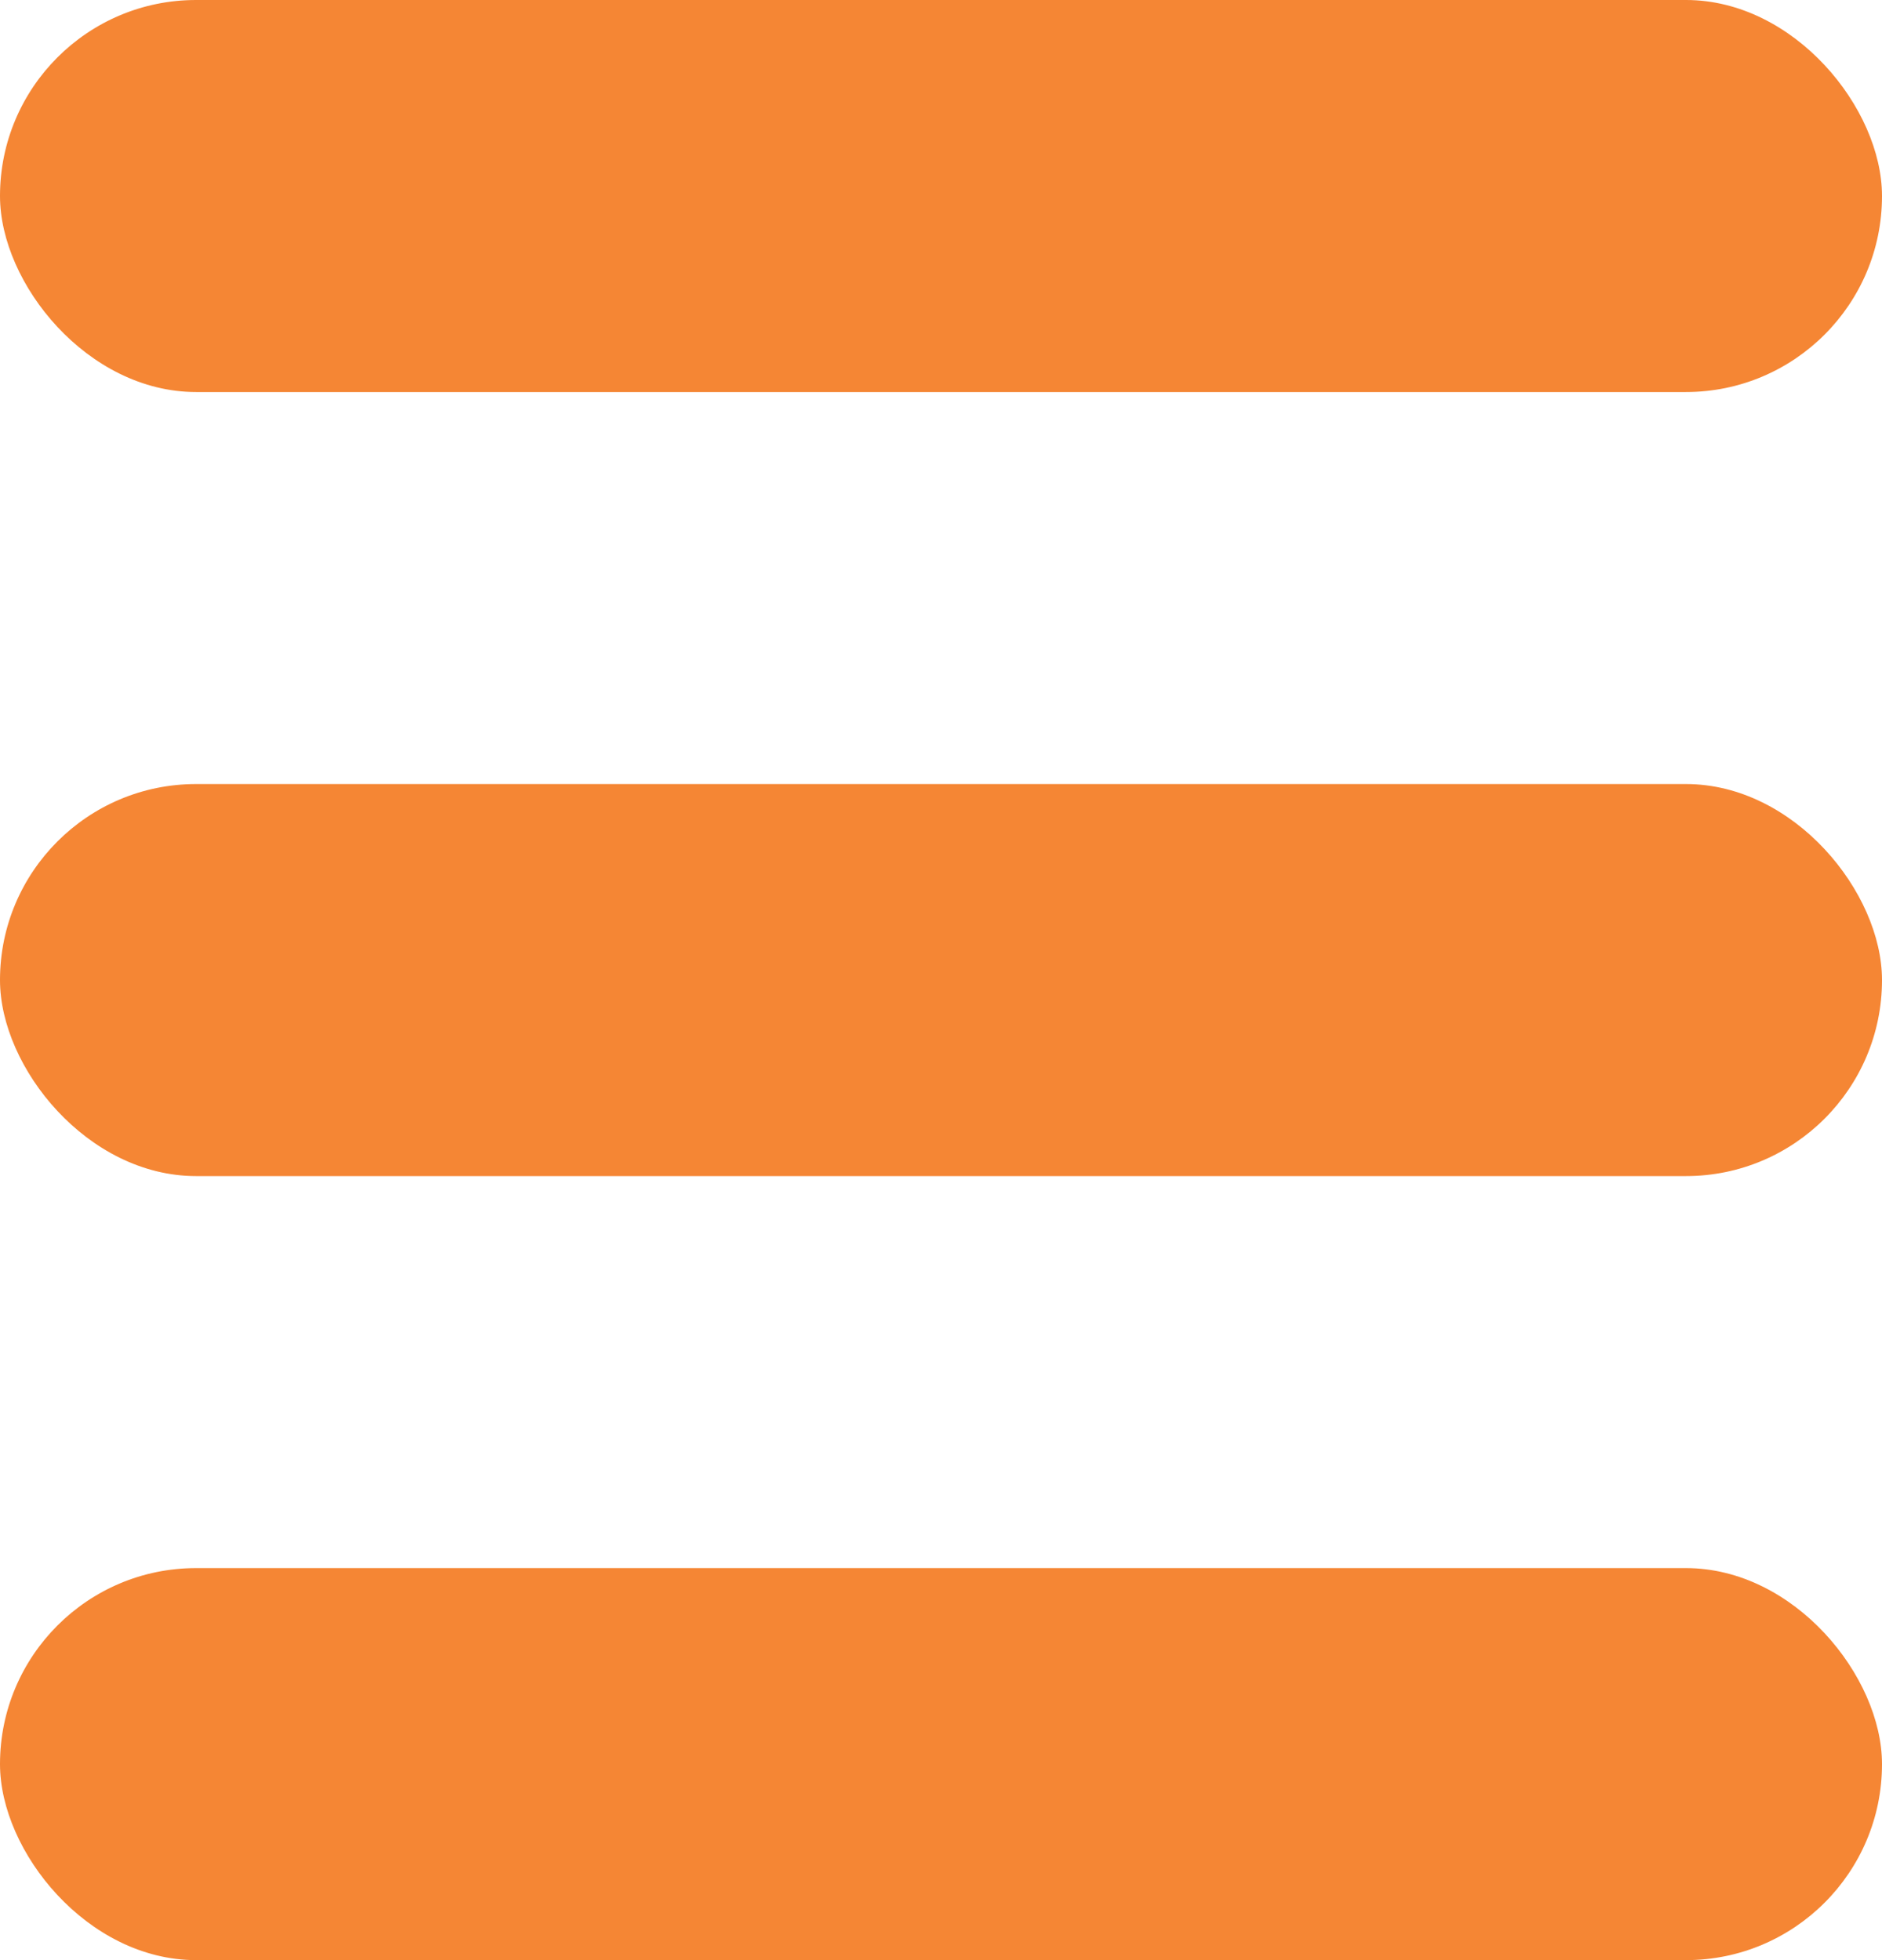
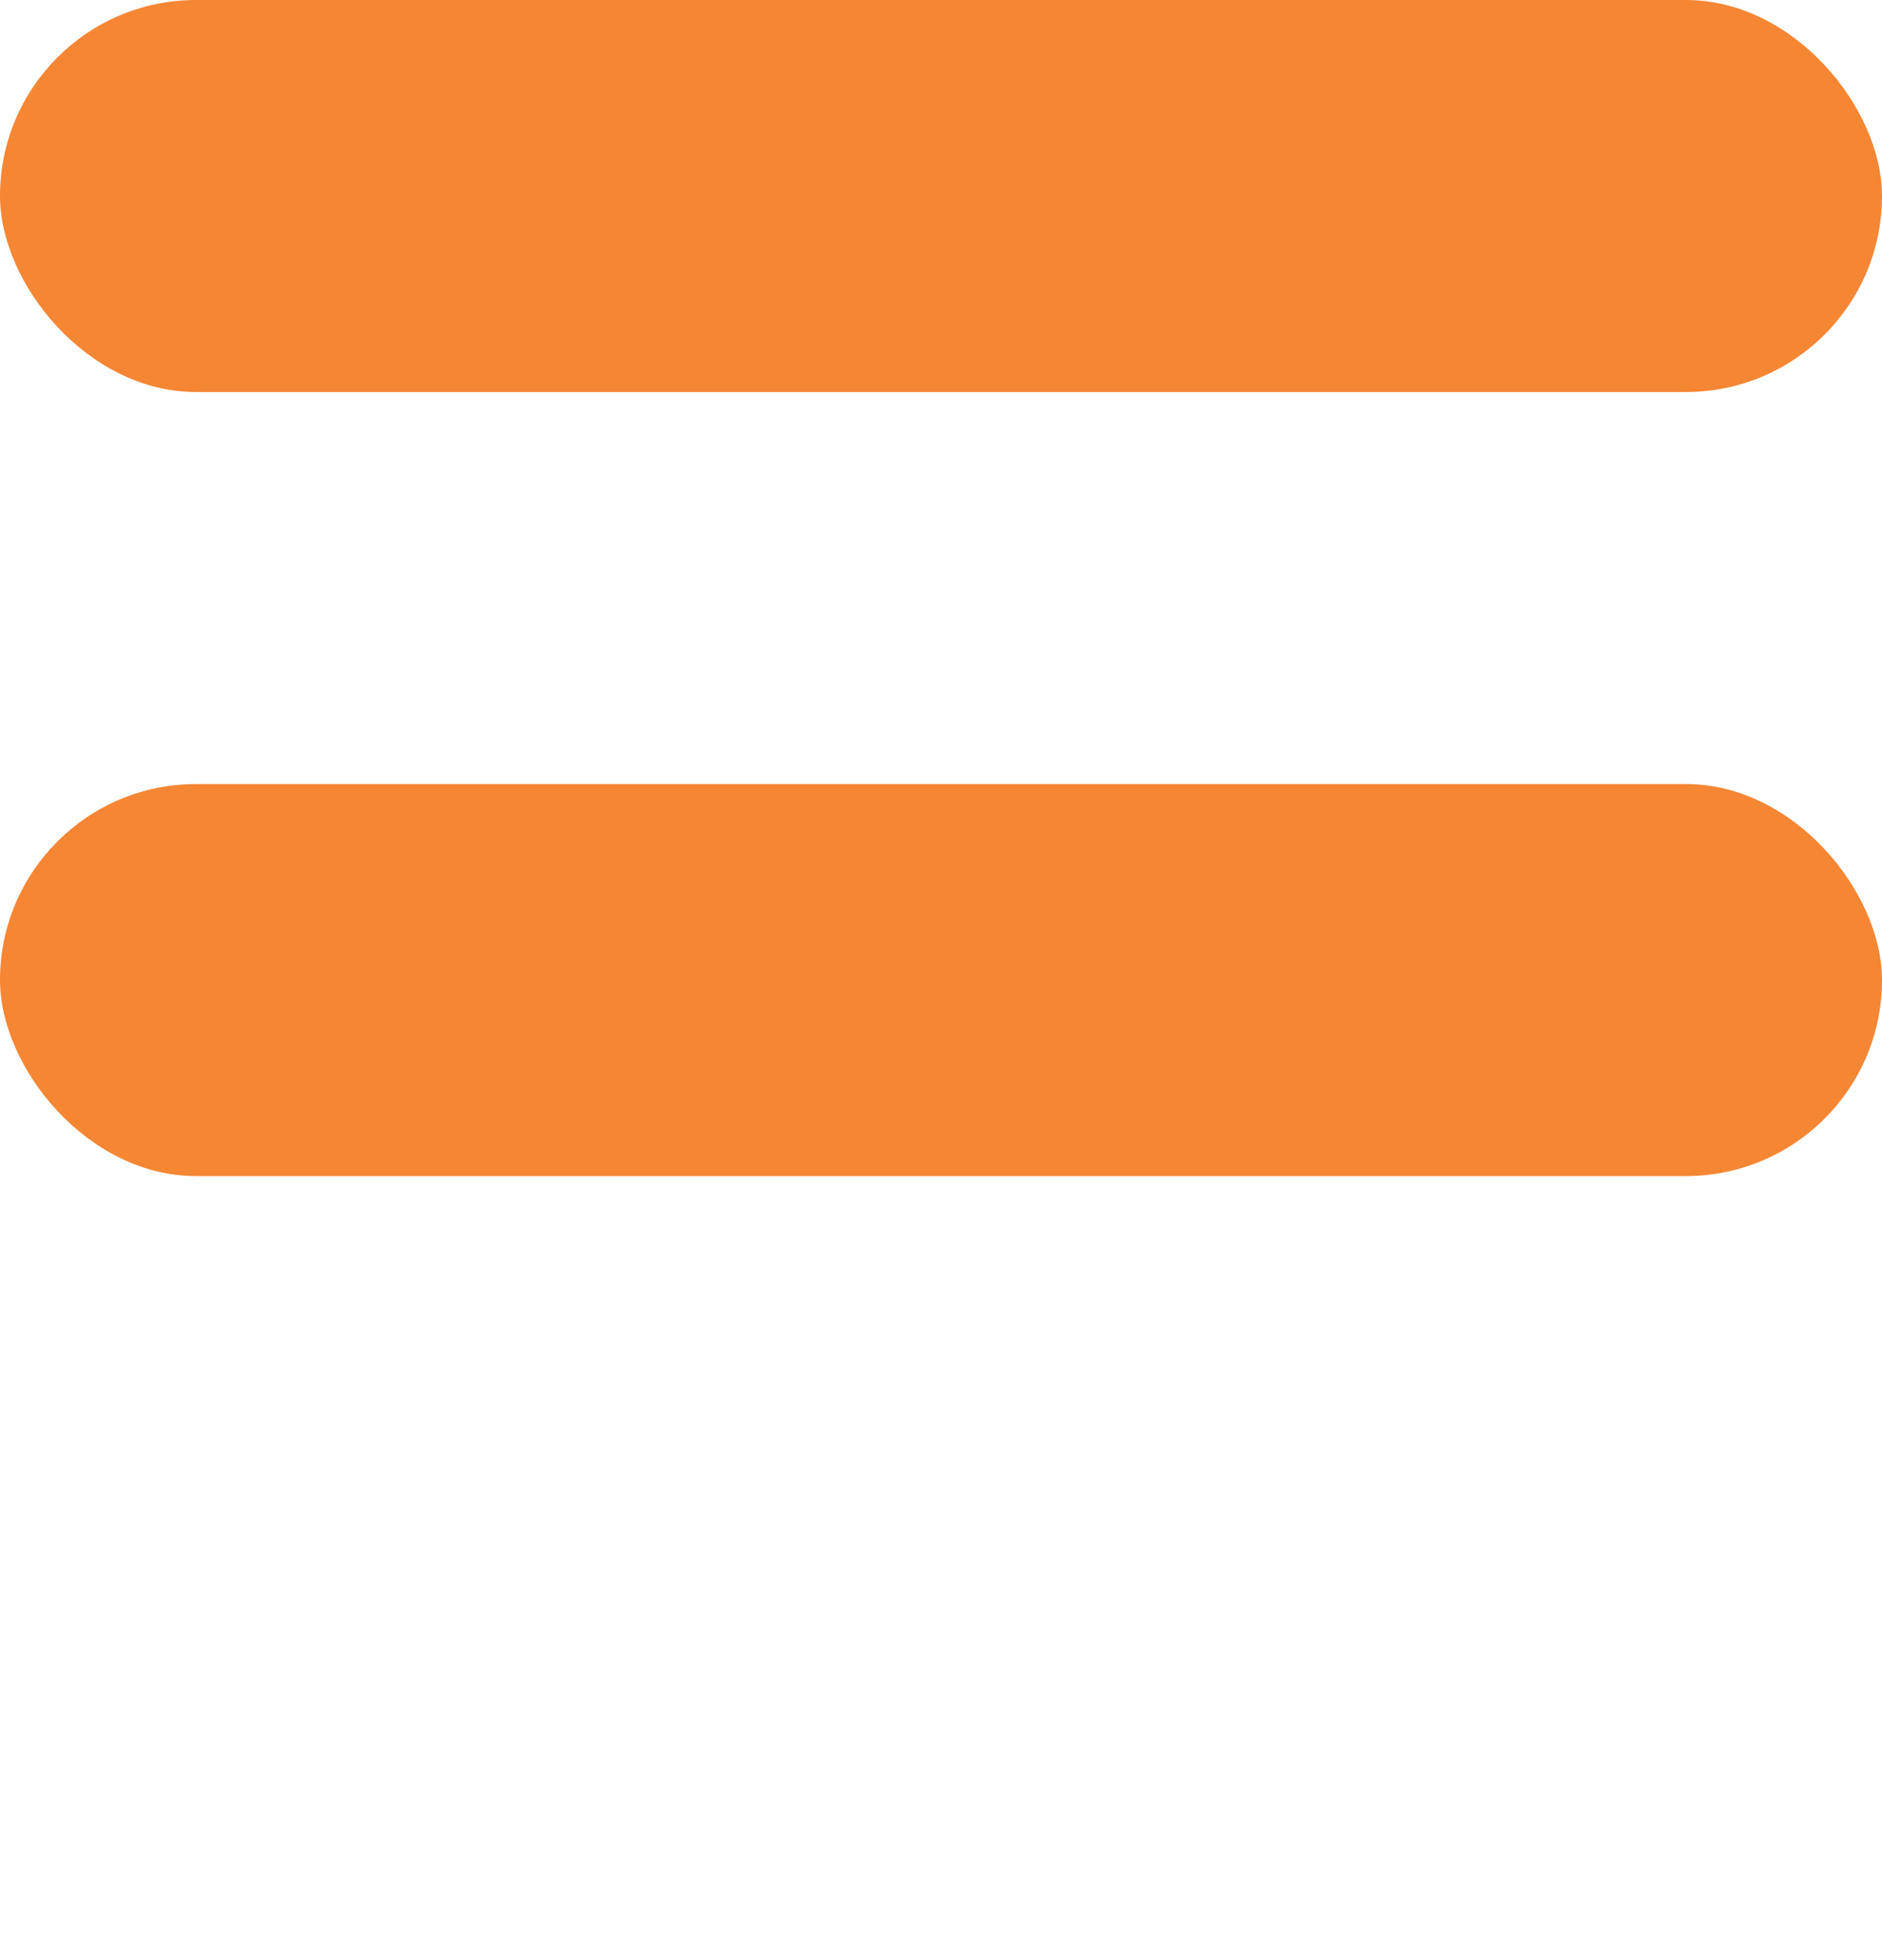
<svg xmlns="http://www.w3.org/2000/svg" width="24" height="25" viewBox="0 0 24 25" fill="none">
  <g id="Frame 355">
    <rect id="Rectangle 2" width="24" height="5" rx="2.5" fill="#F58634" />
    <rect id="Rectangle 3" y="10" width="24" height="5" rx="2.5" fill="#F58634" />
-     <rect id="Rectangle 4" y="20" width="24" height="5" rx="2.5" fill="#F58634" />
  </g>
</svg>